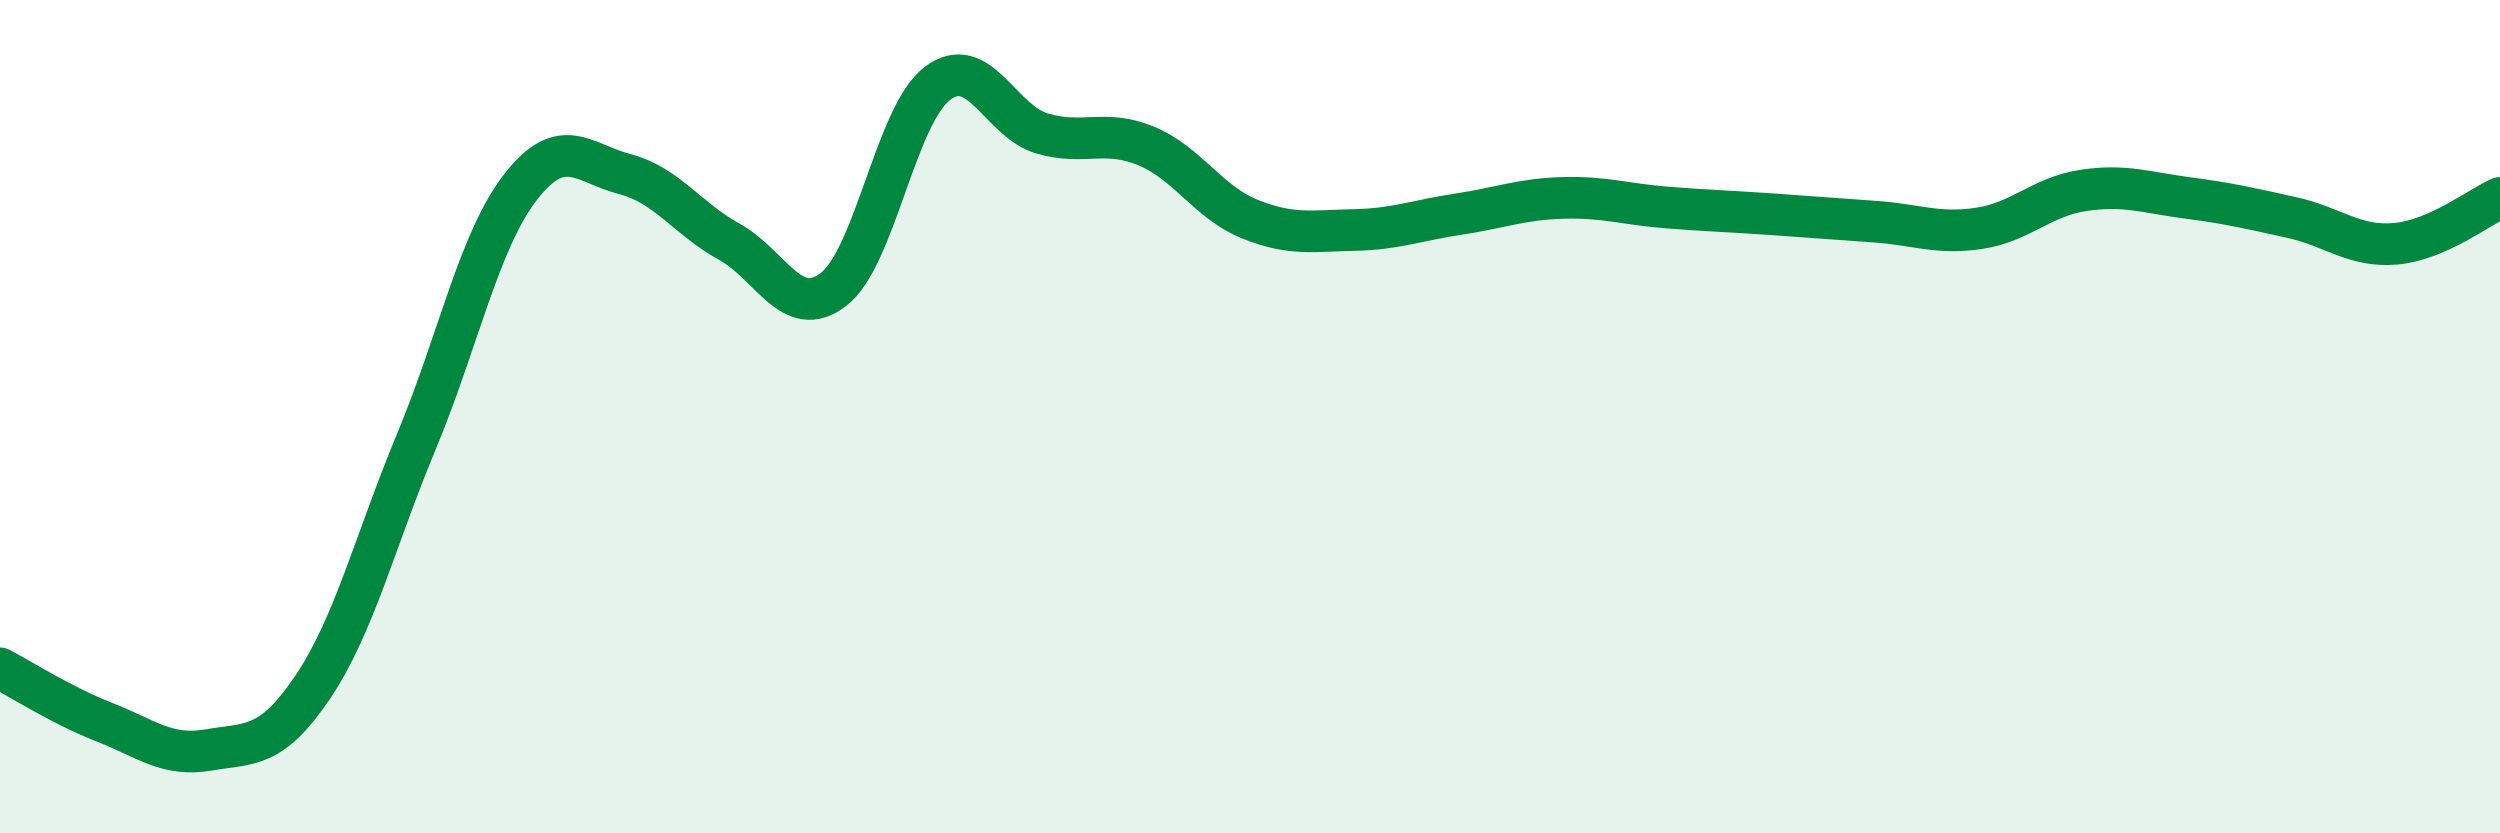
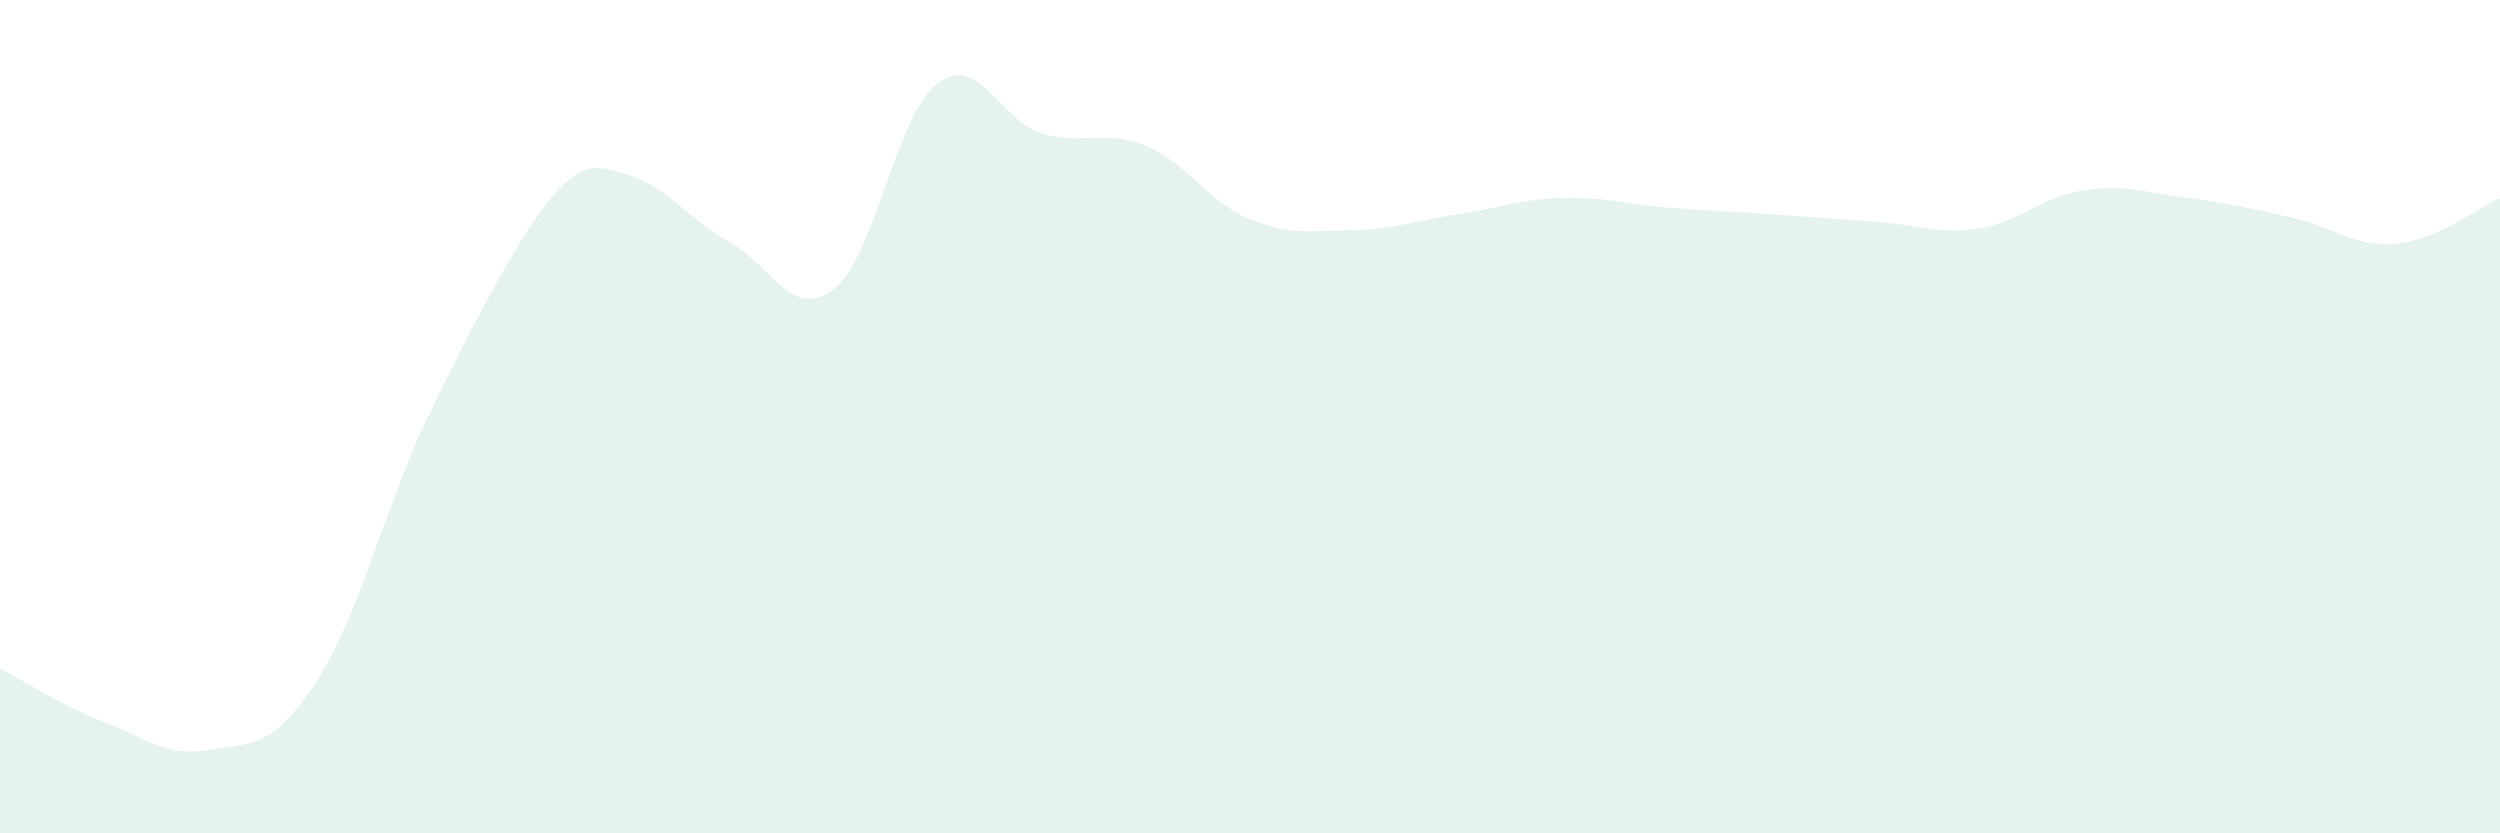
<svg xmlns="http://www.w3.org/2000/svg" width="60" height="20" viewBox="0 0 60 20">
-   <path d="M 0,16.04 C 0.5,16.3 1.5,16.94 2.5,17.33 C 3.5,17.72 4,18.17 5,18 C 6,17.83 6.5,17.98 7.5,16.5 C 8.5,15.02 9,12.98 10,10.58 C 11,8.18 11.5,5.76 12.5,4.48 C 13.5,3.2 14,3.92 15,4.18 C 16,4.44 16.5,5.25 17.5,5.8 C 18.5,6.35 19,7.71 20,6.95 C 21,6.19 21.5,2.75 22.5,2 C 23.5,1.25 24,2.9 25,3.2 C 26,3.5 26.5,3.09 27.5,3.5 C 28.5,3.91 29,4.86 30,5.26 C 31,5.66 31.5,5.54 32.5,5.52 C 33.5,5.5 34,5.29 35,5.14 C 36,4.99 36.5,4.78 37.5,4.75 C 38.5,4.72 39,4.9 40,4.98 C 41,5.06 41.5,5.07 42.5,5.14 C 43.5,5.21 44,5.25 45,5.32 C 46,5.39 46.5,5.63 47.5,5.48 C 48.5,5.33 49,4.72 50,4.57 C 51,4.42 51.5,4.62 52.5,4.75 C 53.5,4.88 54,5 55,5.22 C 56,5.44 56.5,5.94 57.5,5.85 C 58.5,5.76 59.5,4.97 60,4.75L60 20L0 20Z" fill="#008740" opacity="0.1" stroke-linecap="round" stroke-linejoin="round" />
-   <path d="M 0,16.04 C 0.5,16.3 1.5,16.94 2.5,17.33 C 3.5,17.72 4,18.17 5,18 C 6,17.83 6.5,17.98 7.5,16.5 C 8.5,15.02 9,12.98 10,10.58 C 11,8.18 11.5,5.76 12.5,4.48 C 13.5,3.2 14,3.92 15,4.18 C 16,4.44 16.5,5.25 17.5,5.8 C 18.5,6.35 19,7.71 20,6.95 C 21,6.19 21.5,2.75 22.5,2 C 23.5,1.25 24,2.9 25,3.2 C 26,3.5 26.5,3.09 27.5,3.5 C 28.5,3.91 29,4.86 30,5.26 C 31,5.66 31.5,5.54 32.5,5.52 C 33.5,5.5 34,5.29 35,5.14 C 36,4.99 36.5,4.78 37.5,4.75 C 38.5,4.72 39,4.9 40,4.98 C 41,5.06 41.5,5.07 42.5,5.14 C 43.5,5.21 44,5.25 45,5.32 C 46,5.39 46.5,5.63 47.5,5.48 C 48.5,5.33 49,4.72 50,4.57 C 51,4.42 51.5,4.62 52.5,4.75 C 53.5,4.88 54,5 55,5.22 C 56,5.44 56.5,5.94 57.5,5.85 C 58.5,5.76 59.5,4.97 60,4.75" stroke="#008740" stroke-width="1" fill="none" stroke-linecap="round" stroke-linejoin="round" />
+   <path d="M 0,16.04 C 0.5,16.3 1.5,16.94 2.5,17.33 C 3.5,17.72 4,18.17 5,18 C 6,17.83 6.5,17.98 7.5,16.5 C 8.5,15.02 9,12.98 10,10.58 C 13.5,3.2 14,3.92 15,4.18 C 16,4.44 16.5,5.25 17.5,5.8 C 18.5,6.35 19,7.71 20,6.95 C 21,6.19 21.5,2.75 22.5,2 C 23.5,1.25 24,2.9 25,3.2 C 26,3.5 26.5,3.09 27.5,3.5 C 28.5,3.91 29,4.86 30,5.26 C 31,5.66 31.5,5.54 32.5,5.52 C 33.5,5.5 34,5.29 35,5.14 C 36,4.99 36.5,4.78 37.5,4.75 C 38.5,4.72 39,4.9 40,4.98 C 41,5.06 41.5,5.07 42.5,5.14 C 43.5,5.21 44,5.25 45,5.32 C 46,5.39 46.5,5.63 47.5,5.48 C 48.5,5.33 49,4.72 50,4.57 C 51,4.42 51.5,4.62 52.5,4.75 C 53.5,4.88 54,5 55,5.22 C 56,5.44 56.5,5.94 57.5,5.85 C 58.5,5.76 59.5,4.97 60,4.75L60 20L0 20Z" fill="#008740" opacity="0.1" stroke-linecap="round" stroke-linejoin="round" />
</svg>